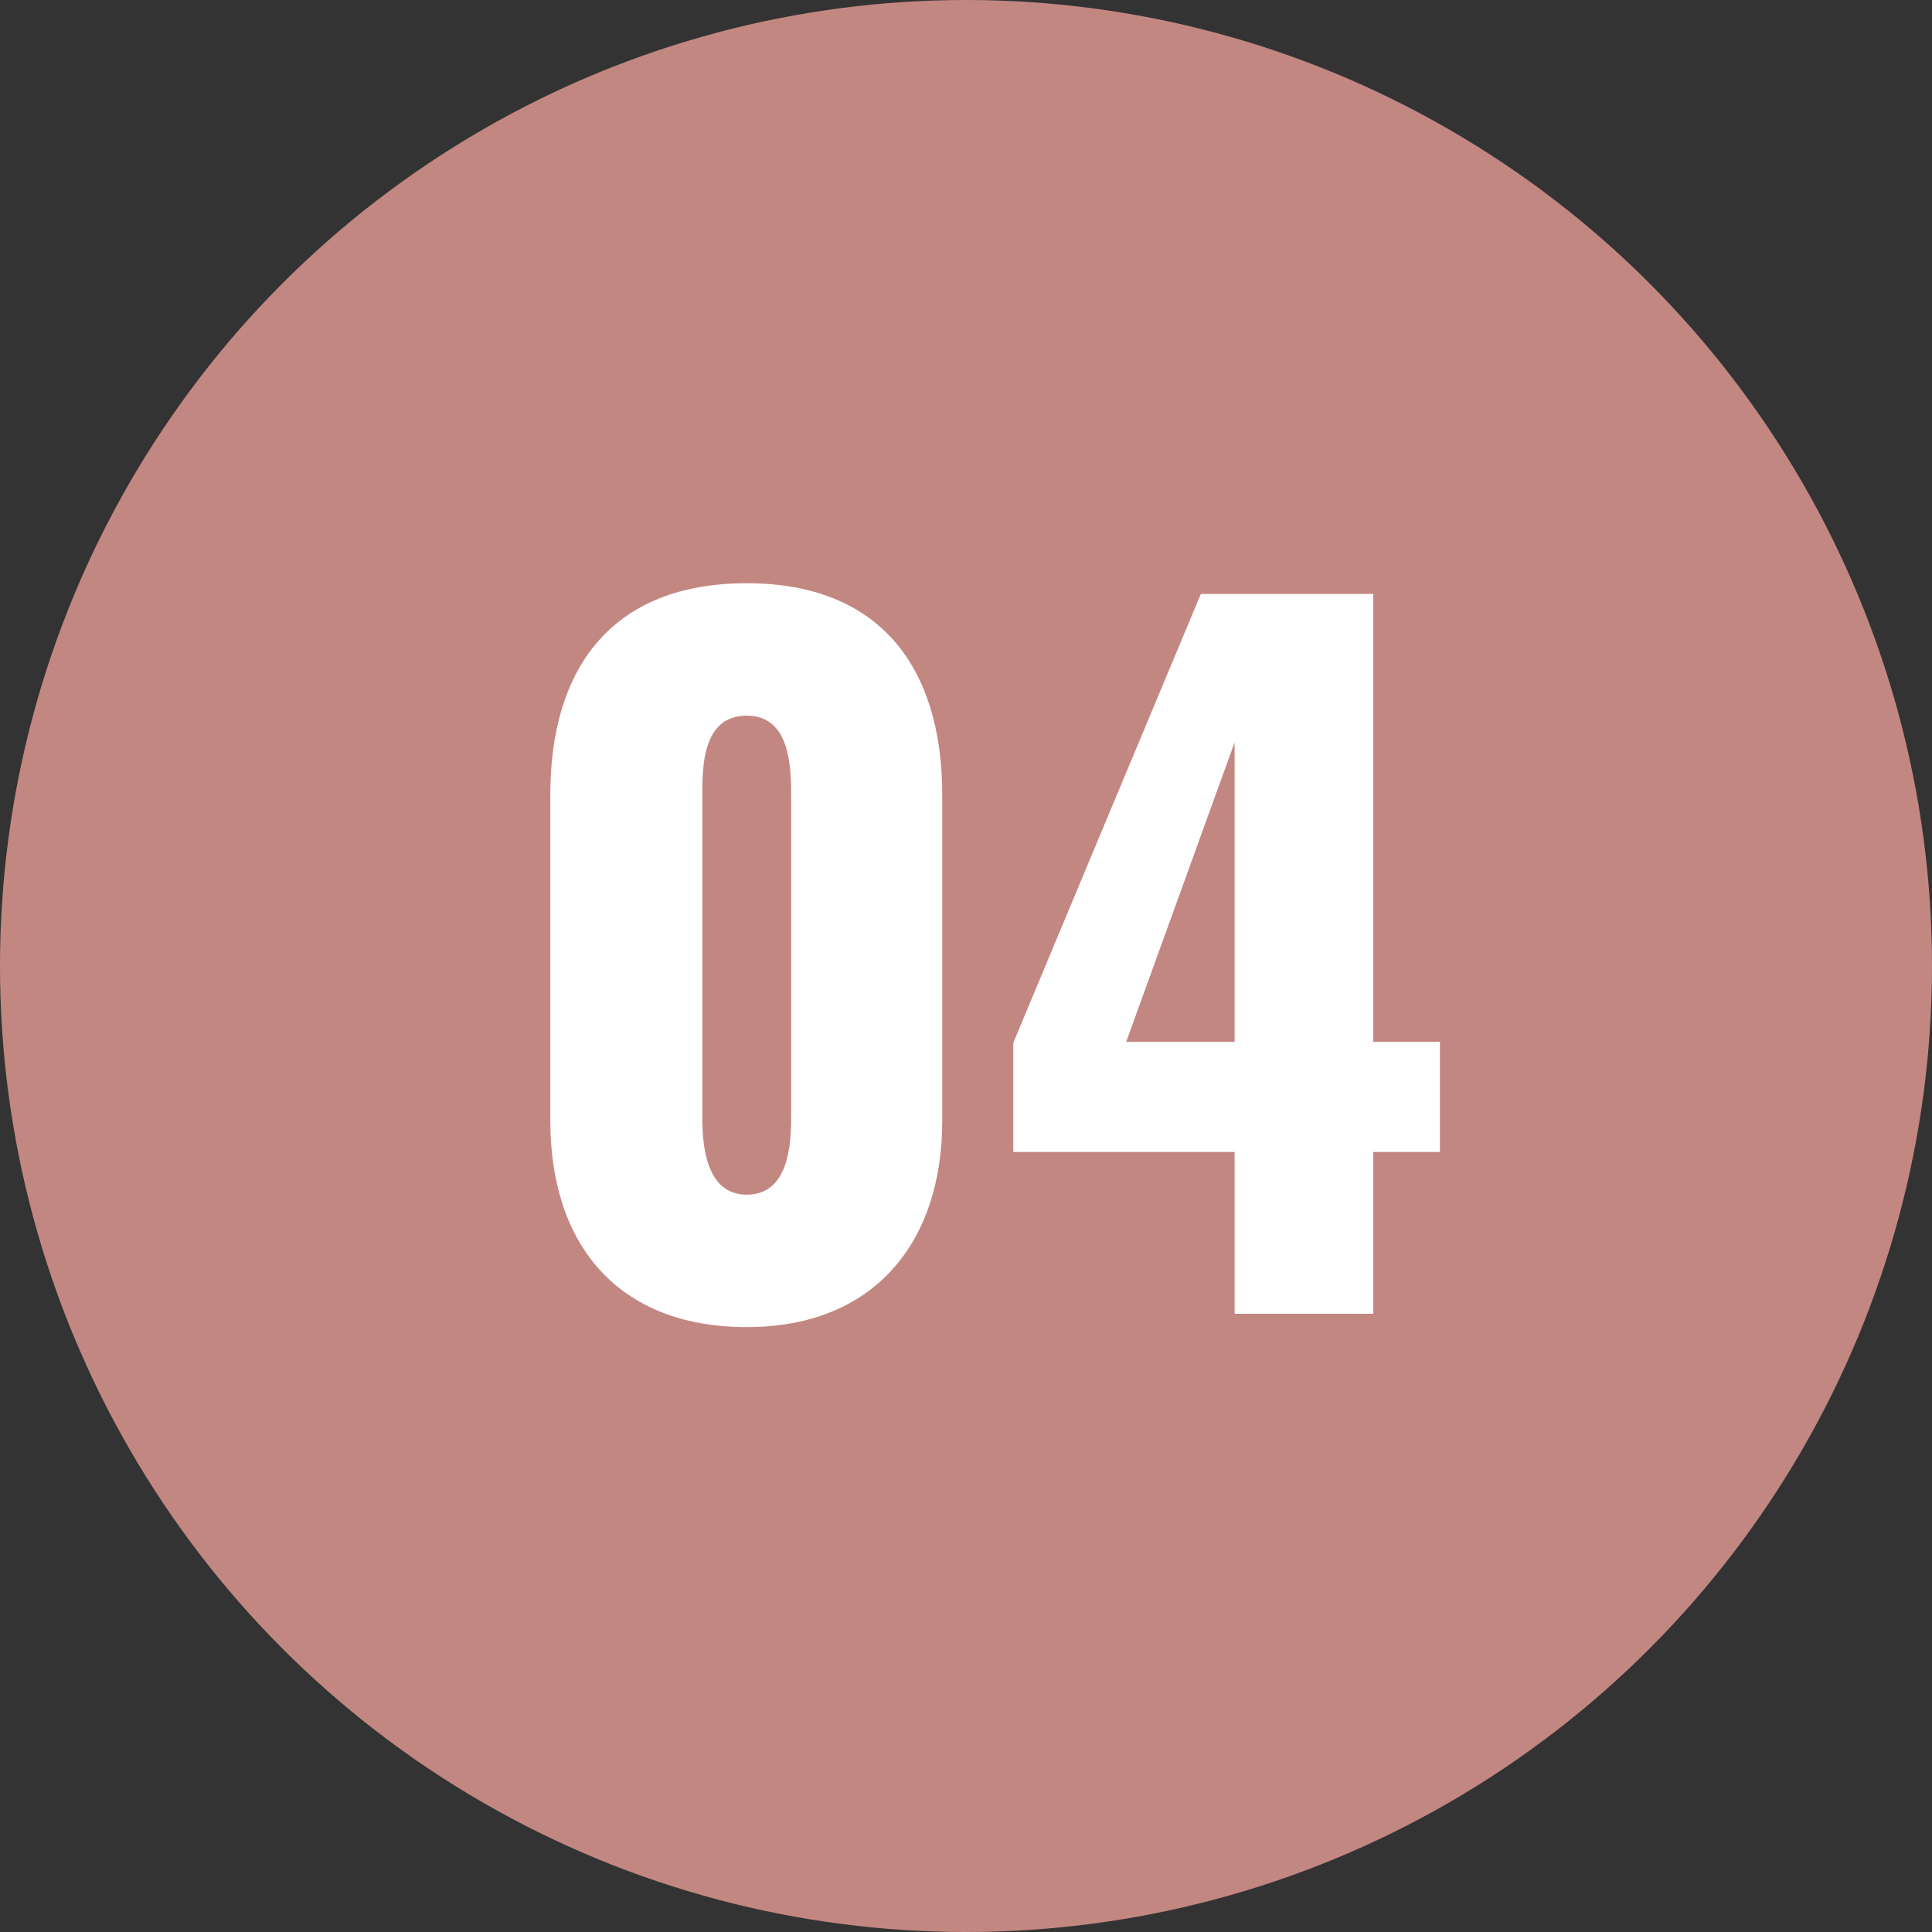
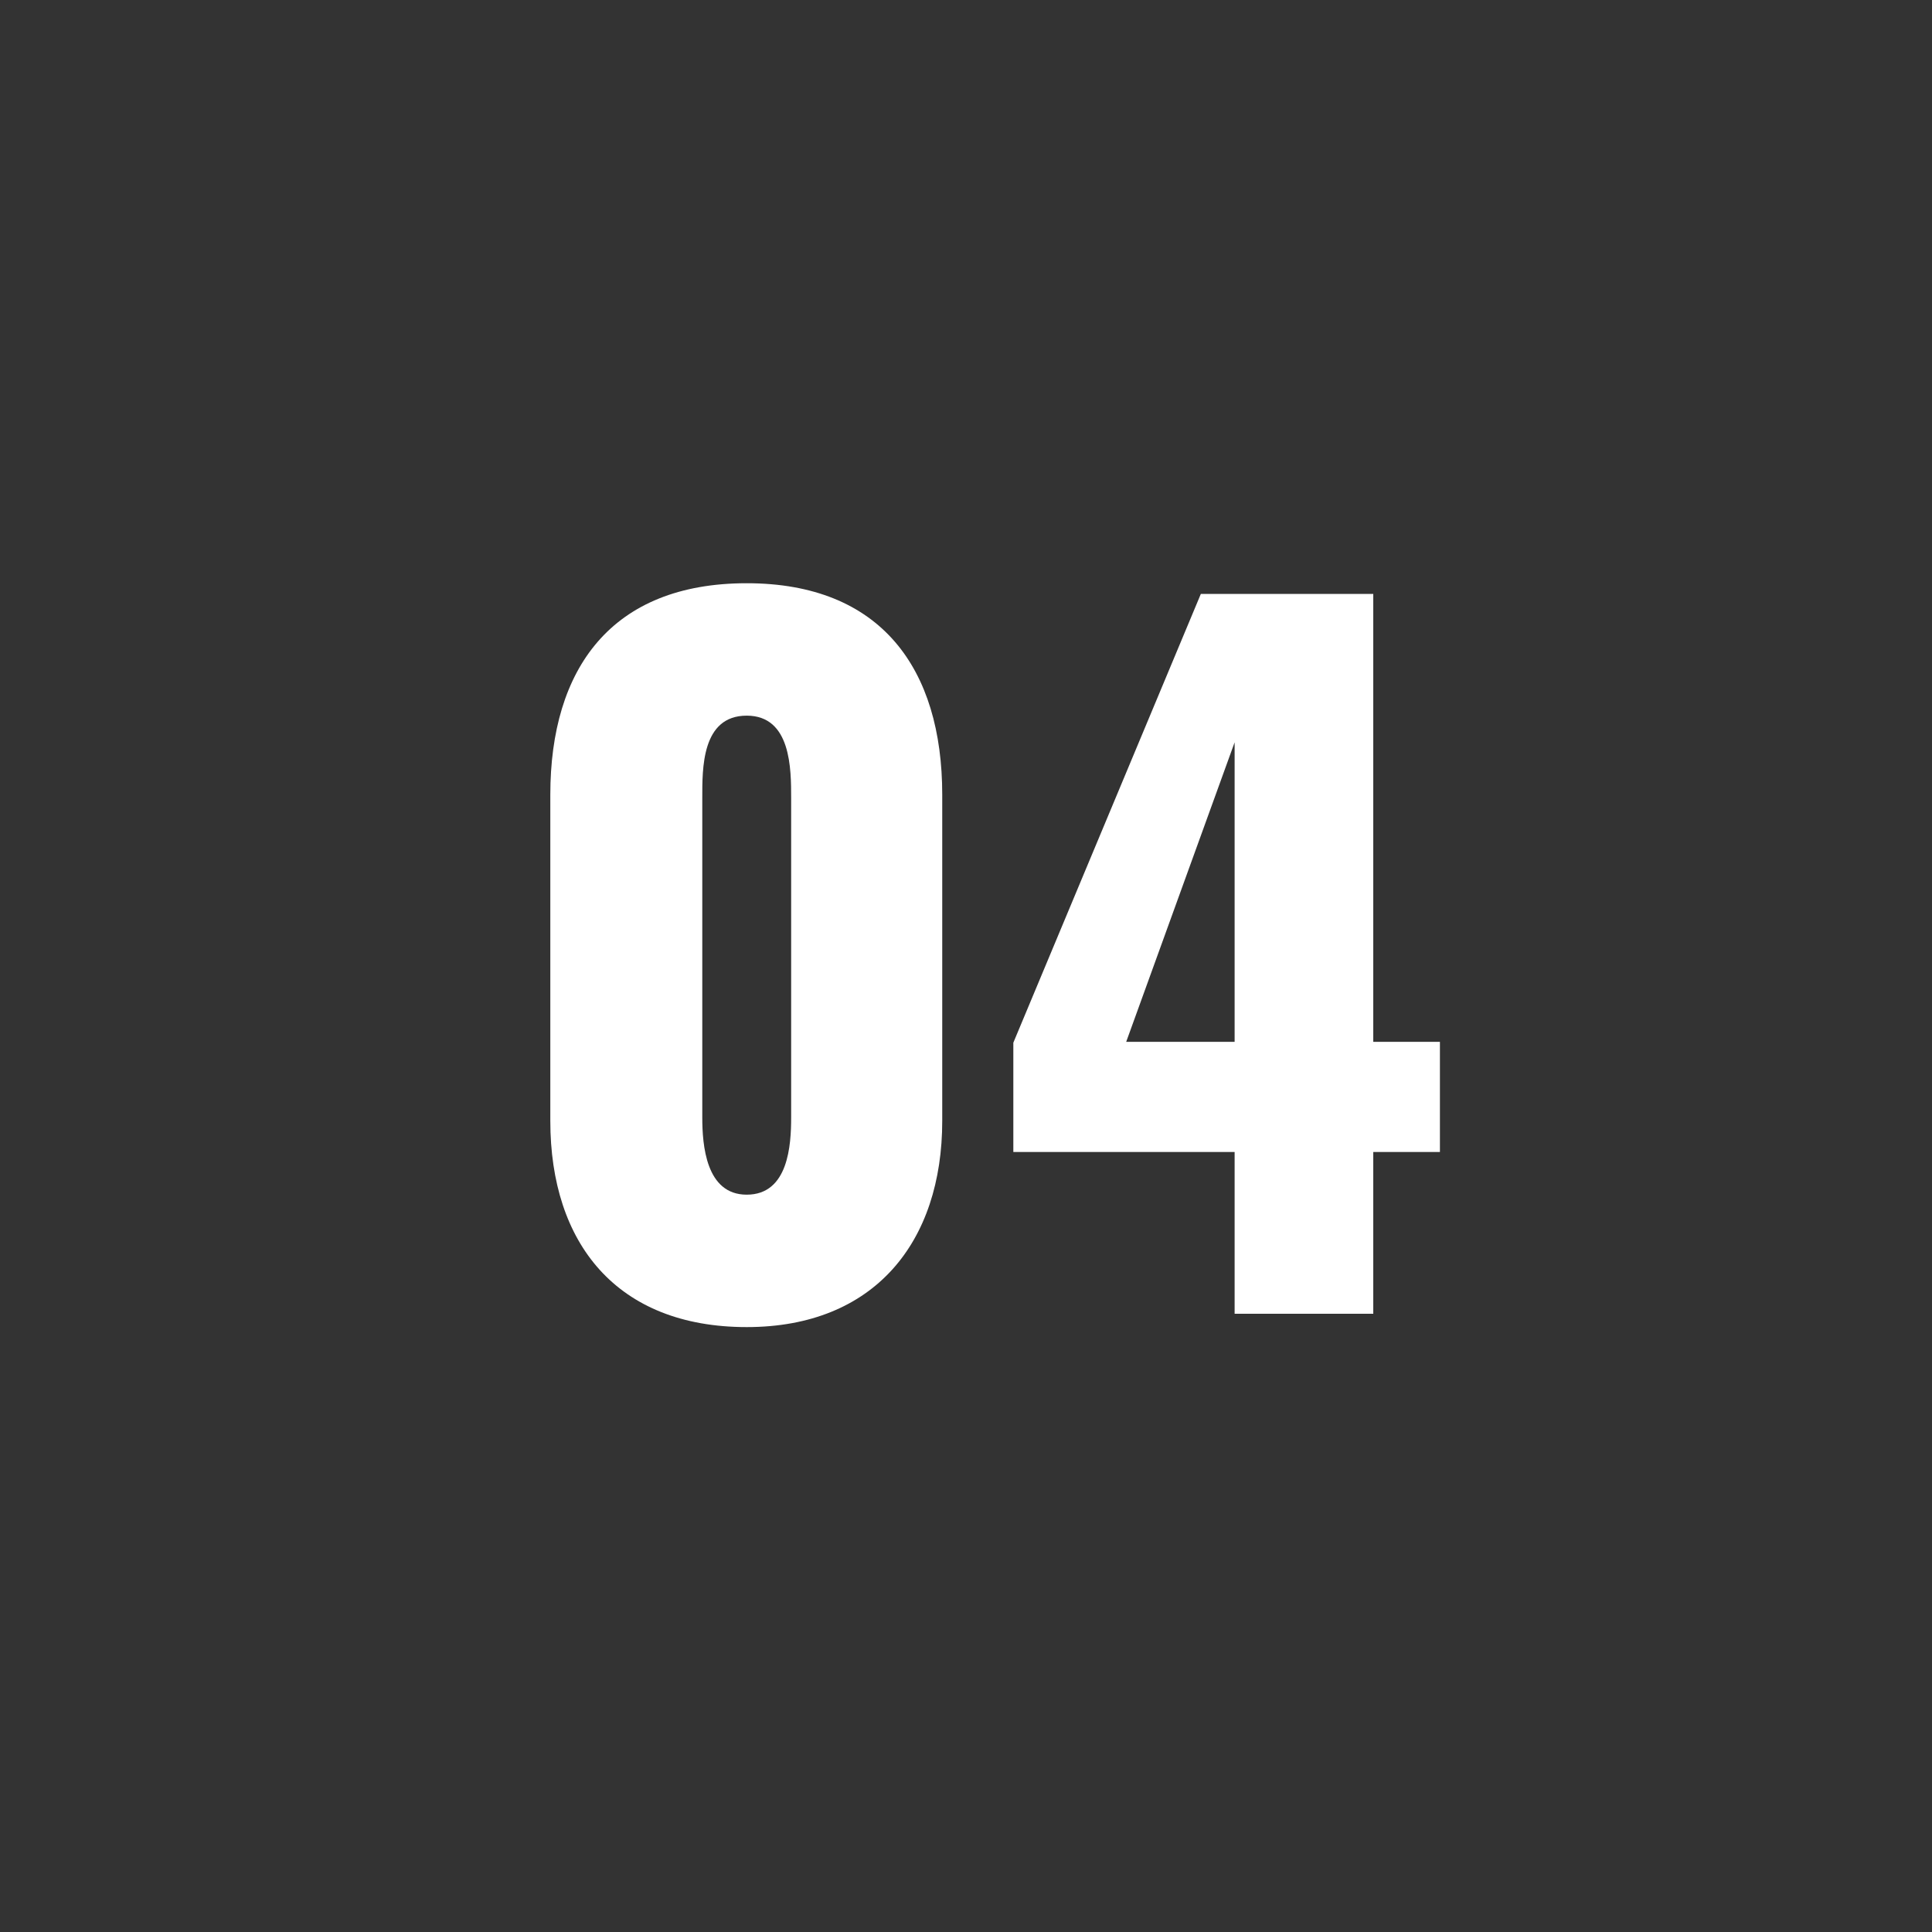
<svg xmlns="http://www.w3.org/2000/svg" width="50" height="50" viewBox="0 0 50 50">
  <rect x="0" y="0" width="50" height="50" fill="#333333" stroke="none" />
  <g id="_04_a" data-name="04_a" transform="translate(-1290 -365)">
-     <circle id="楕円形_4" data-name="楕円形 4" cx="25" cy="25" r="25" transform="translate(1290 365)" fill="#c38782" />
-     <path id="パス_4866" data-name="パス 4866" d="M6.325.345c3.312,0,5.06-2.208,5.06-5.336v-8.441c0-3.266-1.587-5.474-5.06-5.474-3.5,0-5.083,2.208-5.083,5.474v8.441C1.242-1.817,2.967.345,6.325.345Zm0-3.427c-1.058,0-1.15-1.288-1.15-2V-13.34c0-.759-.023-2.139,1.15-2.139,1.15,0,1.15,1.38,1.15,2.139v8.257C7.475-4.37,7.406-3.082,6.325-3.082ZM18.952,0H22.54V-4.186h1.725V-7.038H22.54V-18.63H18.078L13.225-7.015v2.829h5.727ZM16.146-7.038l2.806-7.751v7.751Z" transform="translate(1303 399)" fill="#fff" />
+     <path id="パス_4866" data-name="パス 4866" d="M6.325.345c3.312,0,5.06-2.208,5.06-5.336v-8.441c0-3.266-1.587-5.474-5.06-5.474-3.5,0-5.083,2.208-5.083,5.474v8.441C1.242-1.817,2.967.345,6.325.345Zm0-3.427c-1.058,0-1.15-1.288-1.15-2V-13.34c0-.759-.023-2.139,1.15-2.139,1.15,0,1.15,1.38,1.15,2.139v8.257C7.475-4.37,7.406-3.082,6.325-3.082ZM18.952,0H22.54V-4.186h1.725V-7.038H22.54V-18.63H18.078L13.225-7.015v2.829h5.727ZM16.146-7.038l2.806-7.751v7.751" transform="translate(1303 399)" fill="#fff" />
  </g>
</svg>